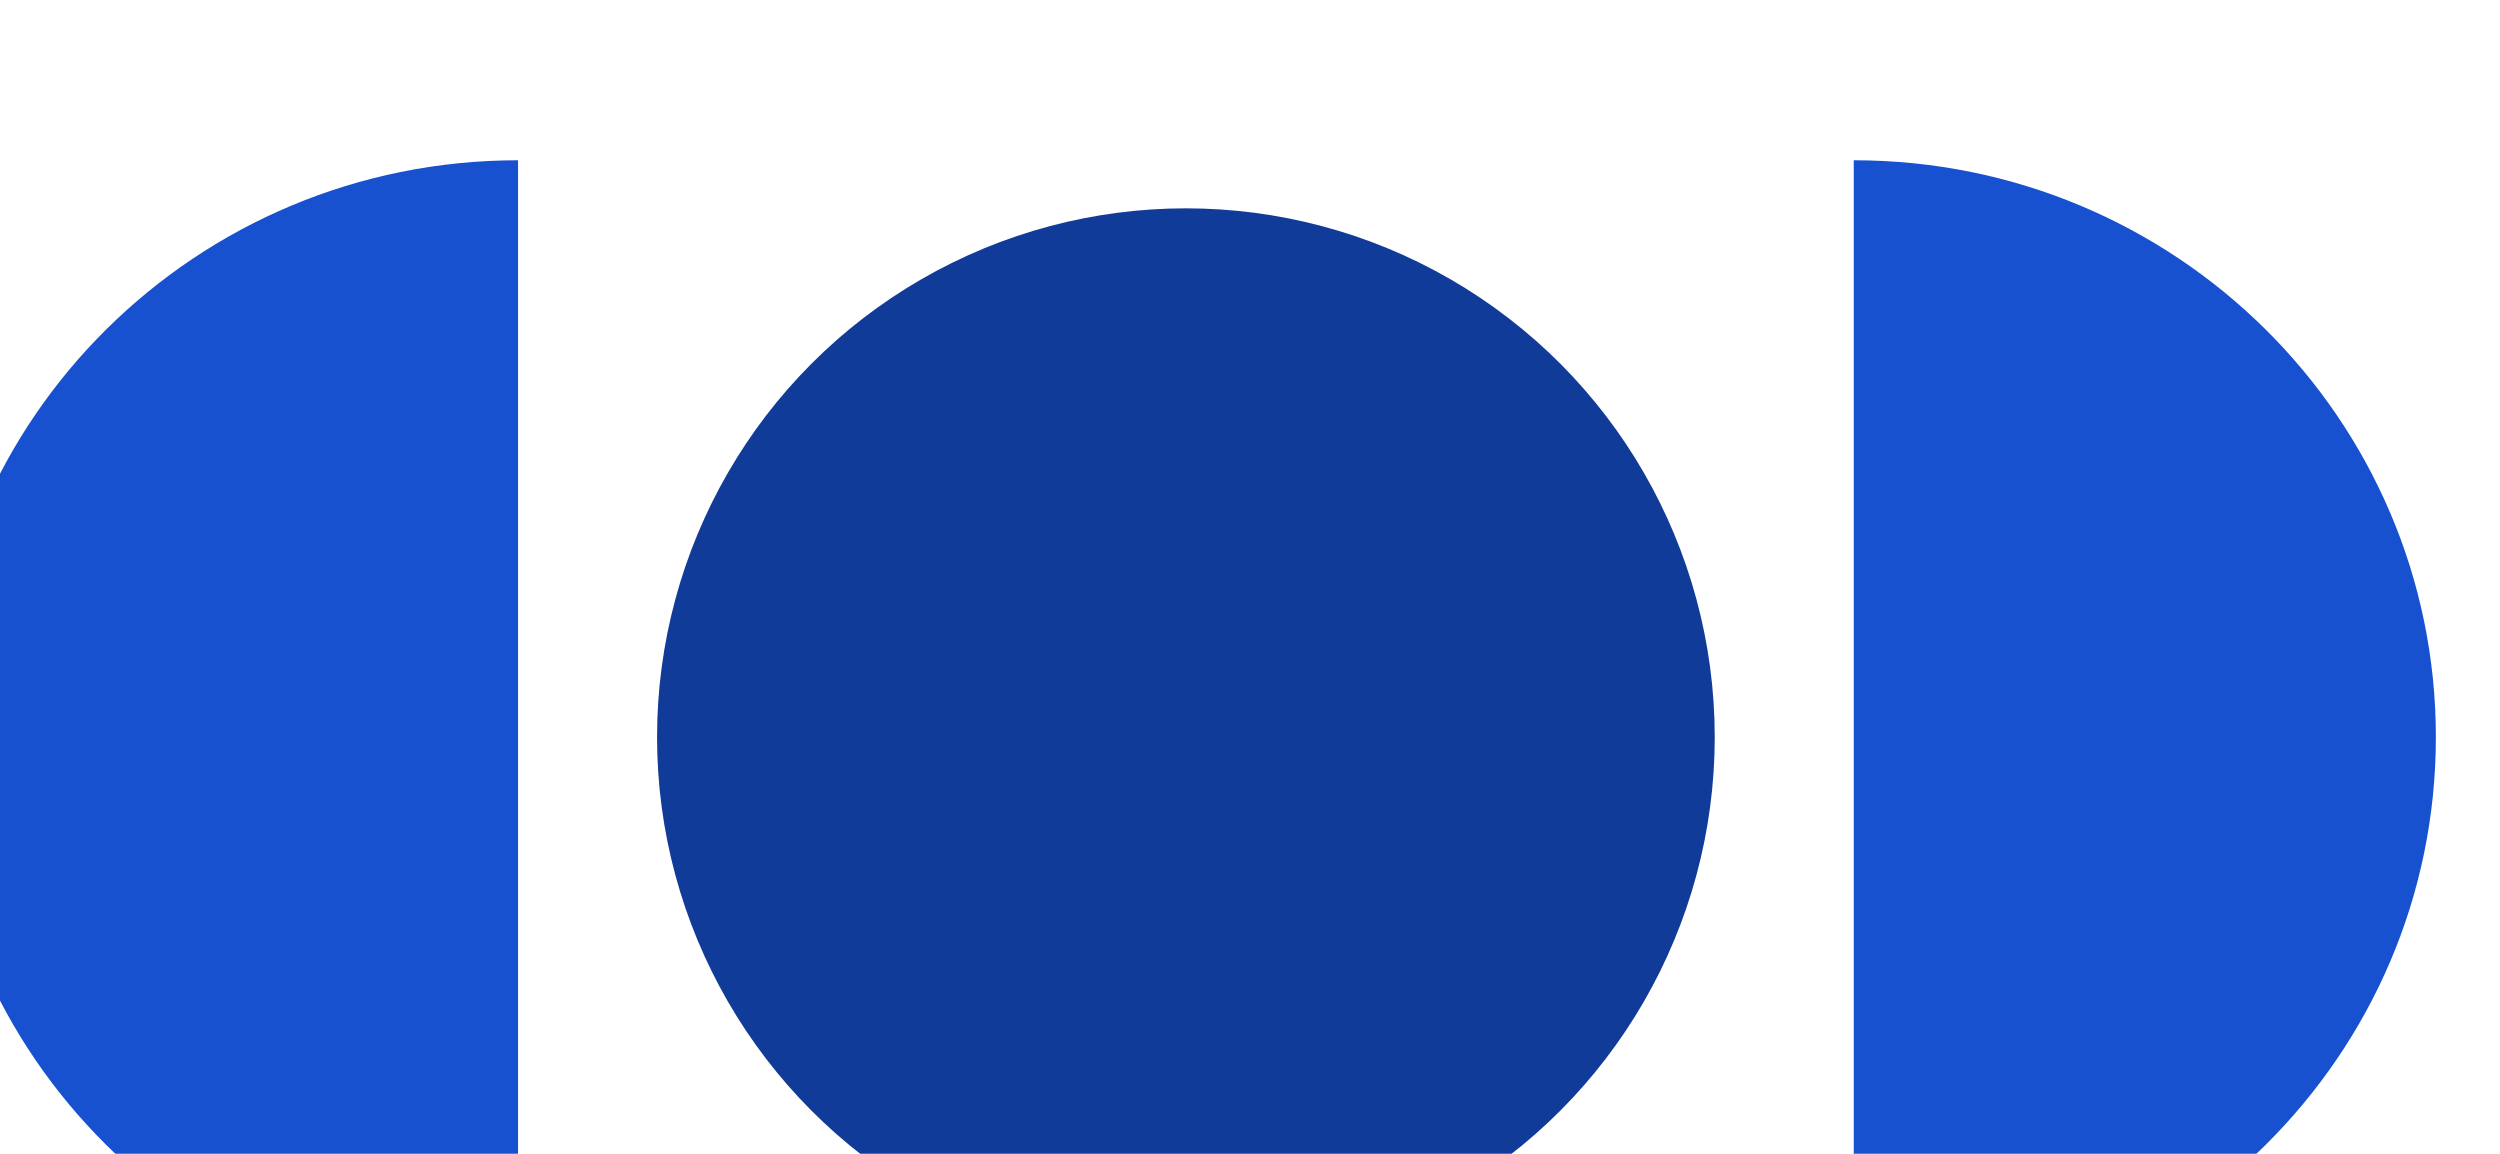
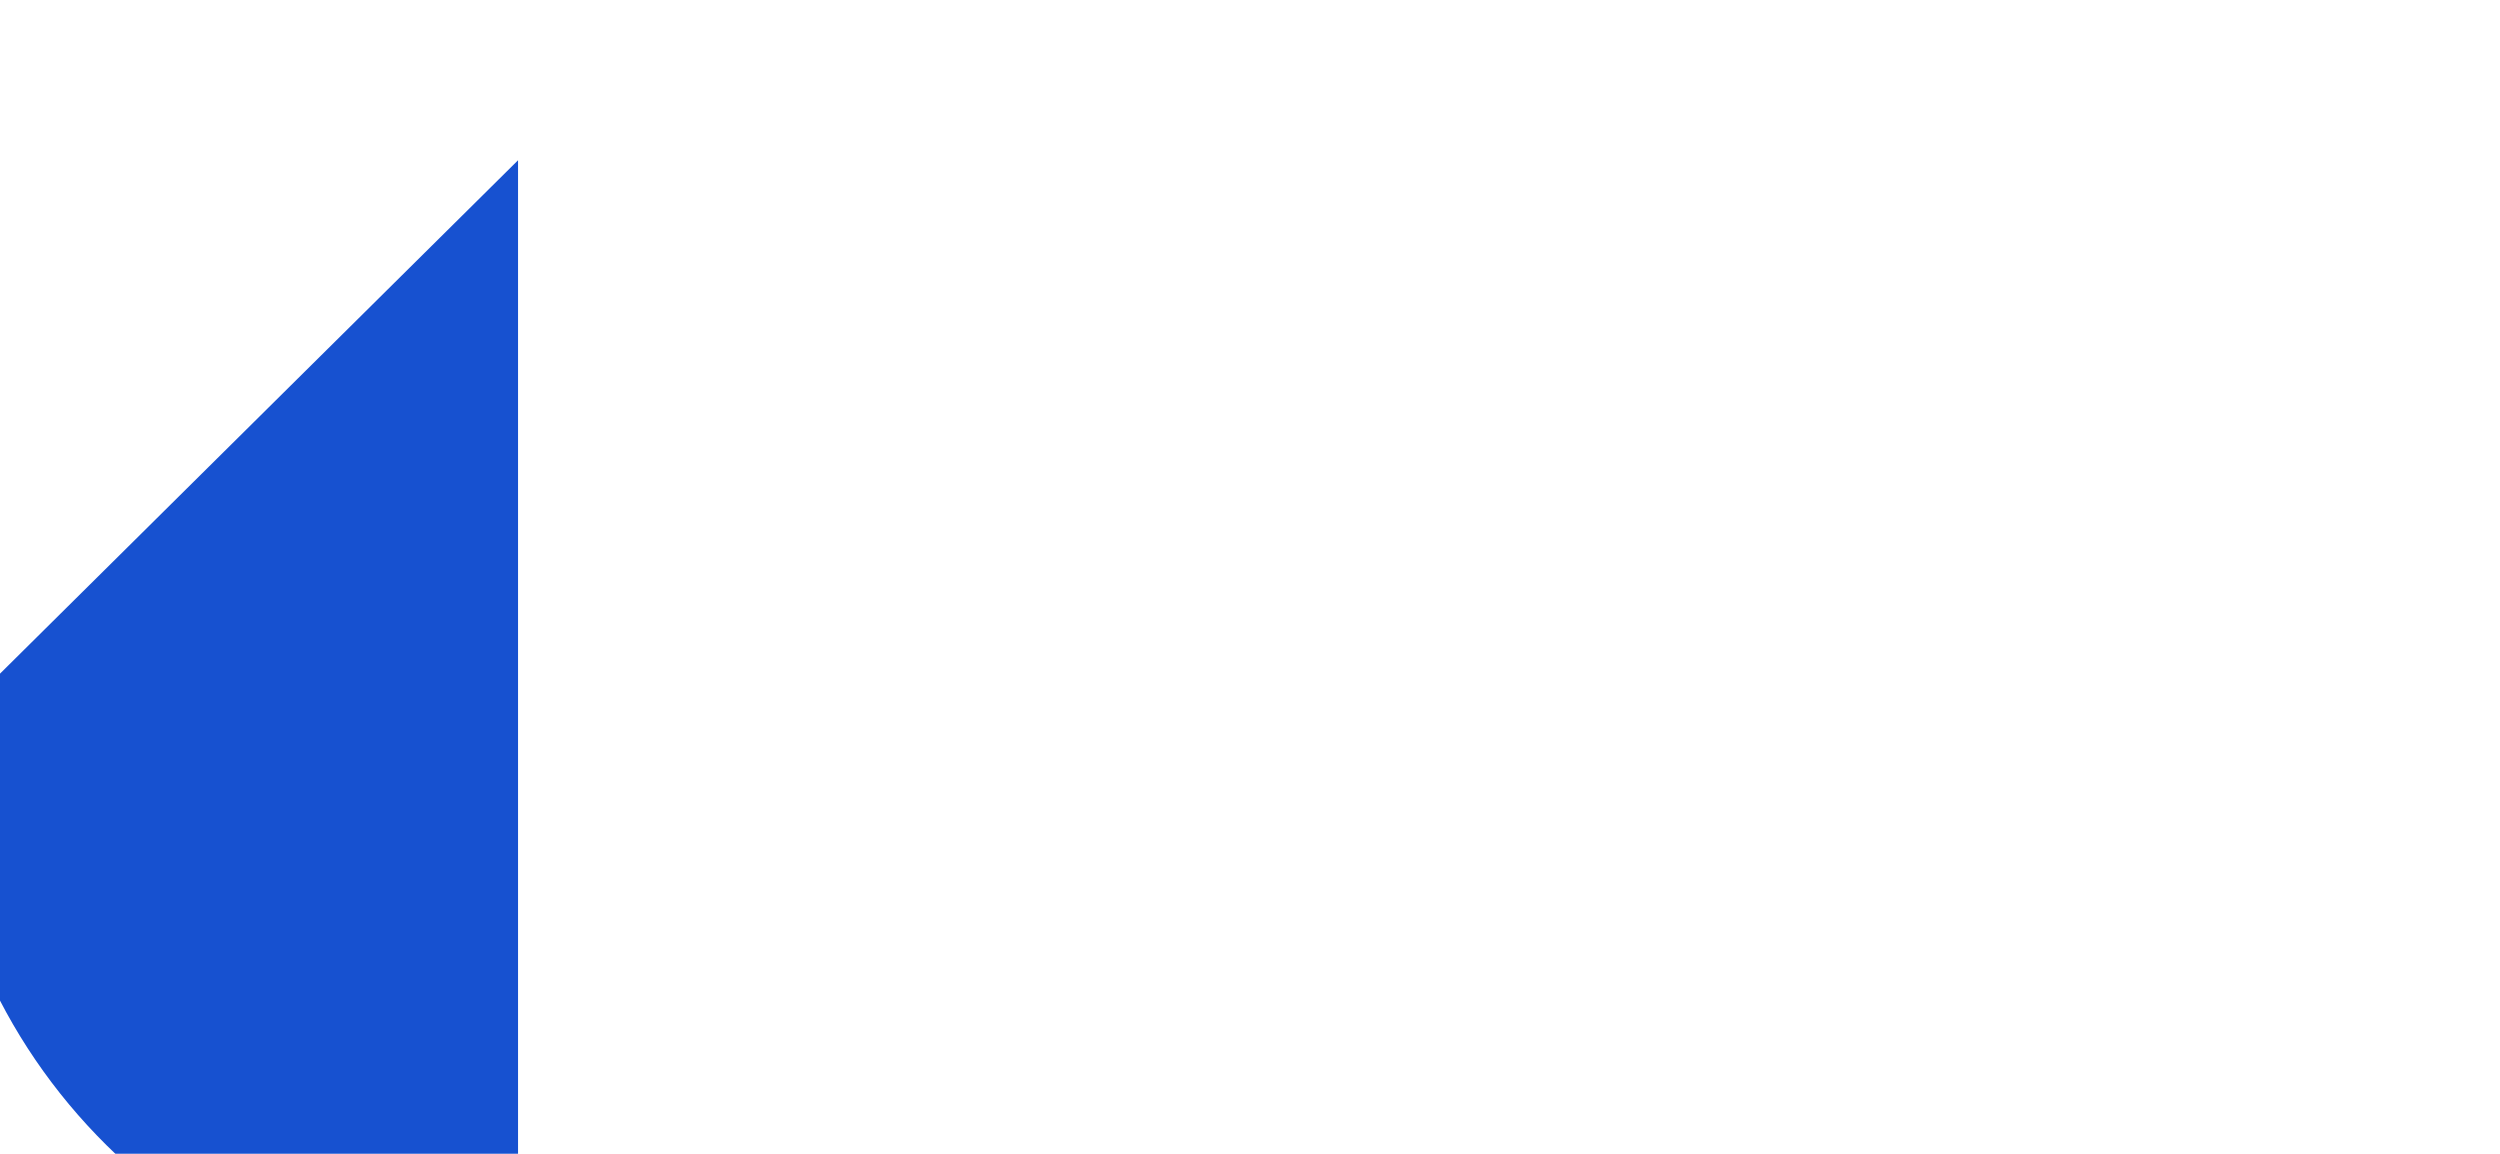
<svg xmlns="http://www.w3.org/2000/svg" width="78" height="36" viewBox="0 0 78 36" fill="none">
  <g filter="url(#filter0_i_1_31844)">
-     <ellipse cx="39" cy="18" rx="16.5" ry="16.5" fill="#113B98" />
-   </g>
+     </g>
  <g filter="url(#filter1_i_1_31844)">
-     <path fill-rule="evenodd" clip-rule="evenodd" d="M18.163 36C18.163 36 18.163 36 18.163 36C8.132 36 0 27.941 0 18C0 8.059 8.132 0 18.163 0C18.163 0 18.163 0 18.163 0V36Z" fill="#1751D0" />
+     <path fill-rule="evenodd" clip-rule="evenodd" d="M18.163 36C18.163 36 18.163 36 18.163 36C8.132 36 0 27.941 0 18C18.163 0 18.163 0 18.163 0V36Z" fill="#1751D0" />
  </g>
  <g filter="url(#filter2_i_1_31844)">
-     <path fill-rule="evenodd" clip-rule="evenodd" d="M41.675 17.946C41.675 17.964 41.675 17.982 41.675 18C41.675 18.018 41.675 18.036 41.675 18.054L41.675 17.946ZM59.837 5.3883e-06L59.837 36C69.868 36 77.999 27.941 77.999 18C77.999 8.059 69.868 4.64809e-05 59.837 5.3883e-06Z" fill="#1751D0" />
-   </g>
+     </g>
  <defs>
    <filter id="filter0_i_1_31844" x="20.5" y="1.5" width="35" height="38" filterUnits="userSpaceOnUse" color-interpolation-filters="sRGB">
      <feFlood flood-opacity="0" result="BackgroundImageFix" />
      <feBlend mode="normal" in="SourceGraphic" in2="BackgroundImageFix" result="shape" />
      <feColorMatrix in="SourceAlpha" type="matrix" values="0 0 0 0 0 0 0 0 0 0 0 0 0 0 0 0 0 0 127 0" result="hardAlpha" />
      <feOffset dx="-2" dy="5" />
      <feGaussianBlur stdDeviation="3" />
      <feComposite in2="hardAlpha" operator="arithmetic" k2="-1" k3="1" />
      <feColorMatrix type="matrix" values="0 0 0 0 0 0 0 0 0 0 0 0 0 0 0 0 0 0 0.25 0" />
      <feBlend mode="normal" in2="shape" result="effect1_innerShadow_1_31844" />
    </filter>
    <filter id="filter1_i_1_31844" x="-2" y="0" width="20.162" height="41" filterUnits="userSpaceOnUse" color-interpolation-filters="sRGB">
      <feFlood flood-opacity="0" result="BackgroundImageFix" />
      <feBlend mode="normal" in="SourceGraphic" in2="BackgroundImageFix" result="shape" />
      <feColorMatrix in="SourceAlpha" type="matrix" values="0 0 0 0 0 0 0 0 0 0 0 0 0 0 0 0 0 0 127 0" result="hardAlpha" />
      <feOffset dx="-2" dy="5" />
      <feGaussianBlur stdDeviation="3" />
      <feComposite in2="hardAlpha" operator="arithmetic" k2="-1" k3="1" />
      <feColorMatrix type="matrix" values="0 0 0 0 0 0 0 0 0 0 0 0 0 0 0 0 0 0 0.25 0" />
      <feBlend mode="normal" in2="shape" result="effect1_innerShadow_1_31844" />
    </filter>
    <filter id="filter2_i_1_31844" x="39.675" y="0" width="38.324" height="41" filterUnits="userSpaceOnUse" color-interpolation-filters="sRGB">
      <feFlood flood-opacity="0" result="BackgroundImageFix" />
      <feBlend mode="normal" in="SourceGraphic" in2="BackgroundImageFix" result="shape" />
      <feColorMatrix in="SourceAlpha" type="matrix" values="0 0 0 0 0 0 0 0 0 0 0 0 0 0 0 0 0 0 127 0" result="hardAlpha" />
      <feOffset dx="-2" dy="5" />
      <feGaussianBlur stdDeviation="3" />
      <feComposite in2="hardAlpha" operator="arithmetic" k2="-1" k3="1" />
      <feColorMatrix type="matrix" values="0 0 0 0 0 0 0 0 0 0 0 0 0 0 0 0 0 0 0.25 0" />
      <feBlend mode="normal" in2="shape" result="effect1_innerShadow_1_31844" />
    </filter>
  </defs>
</svg>